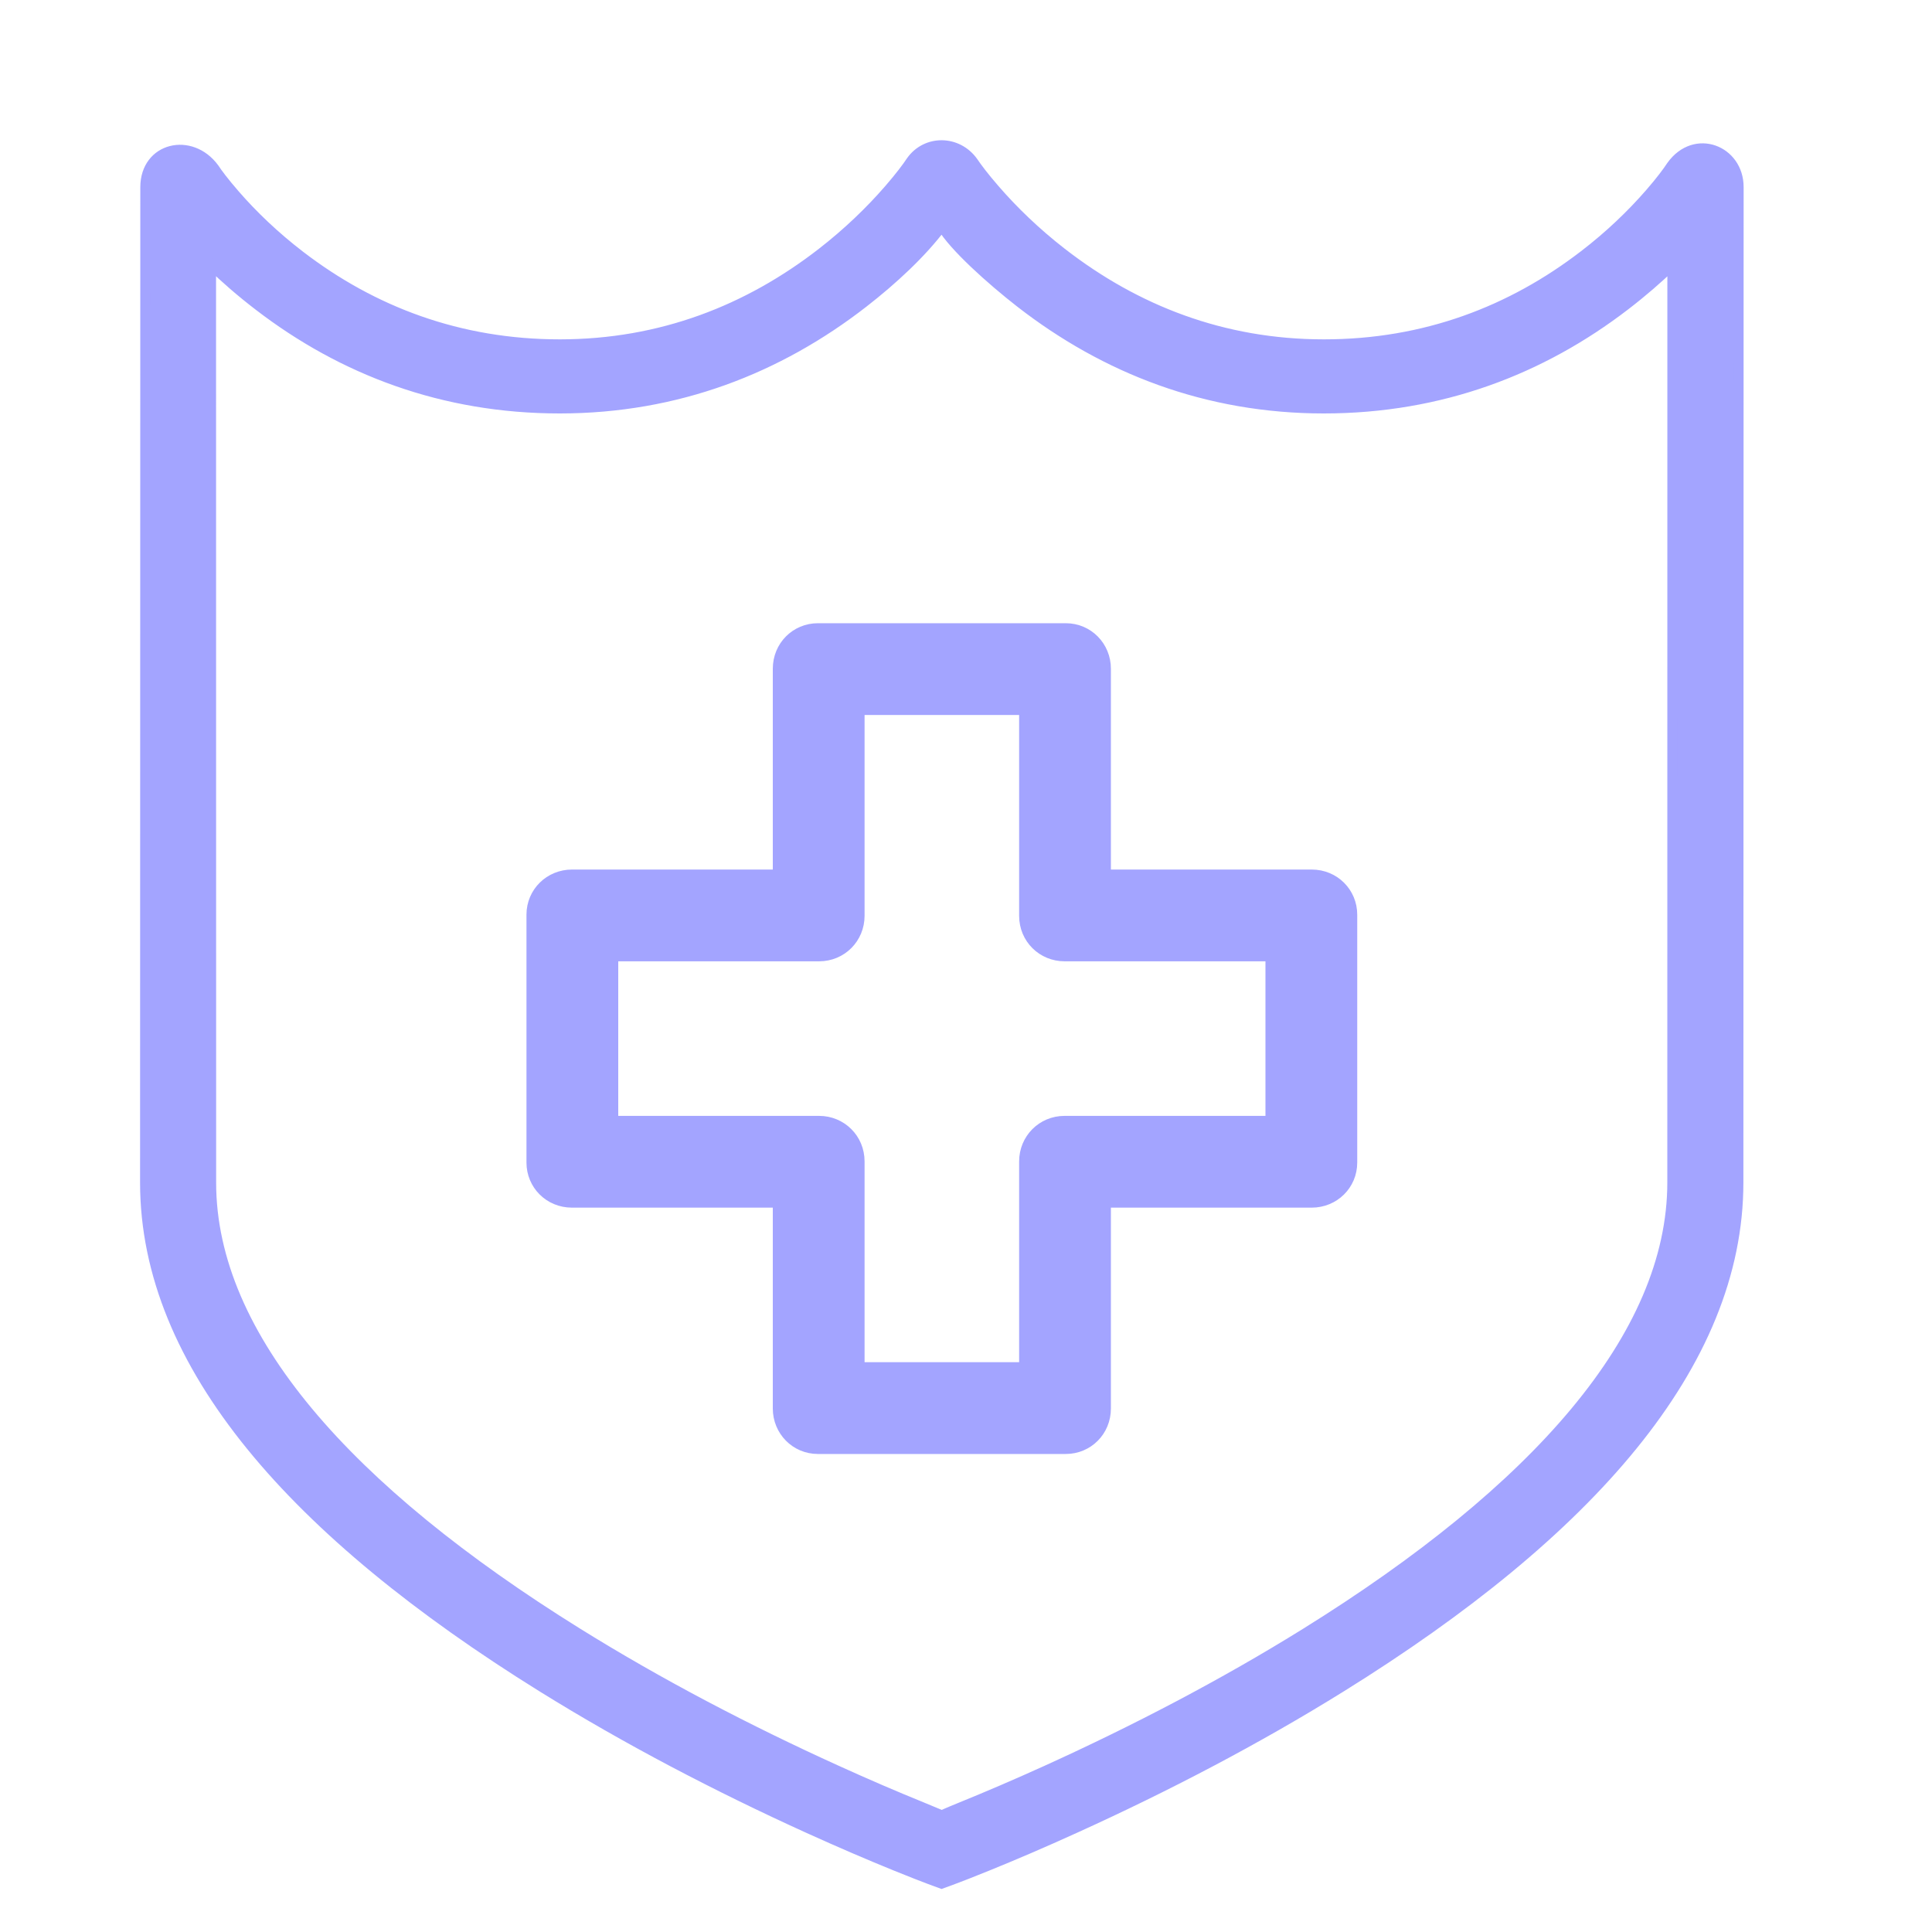
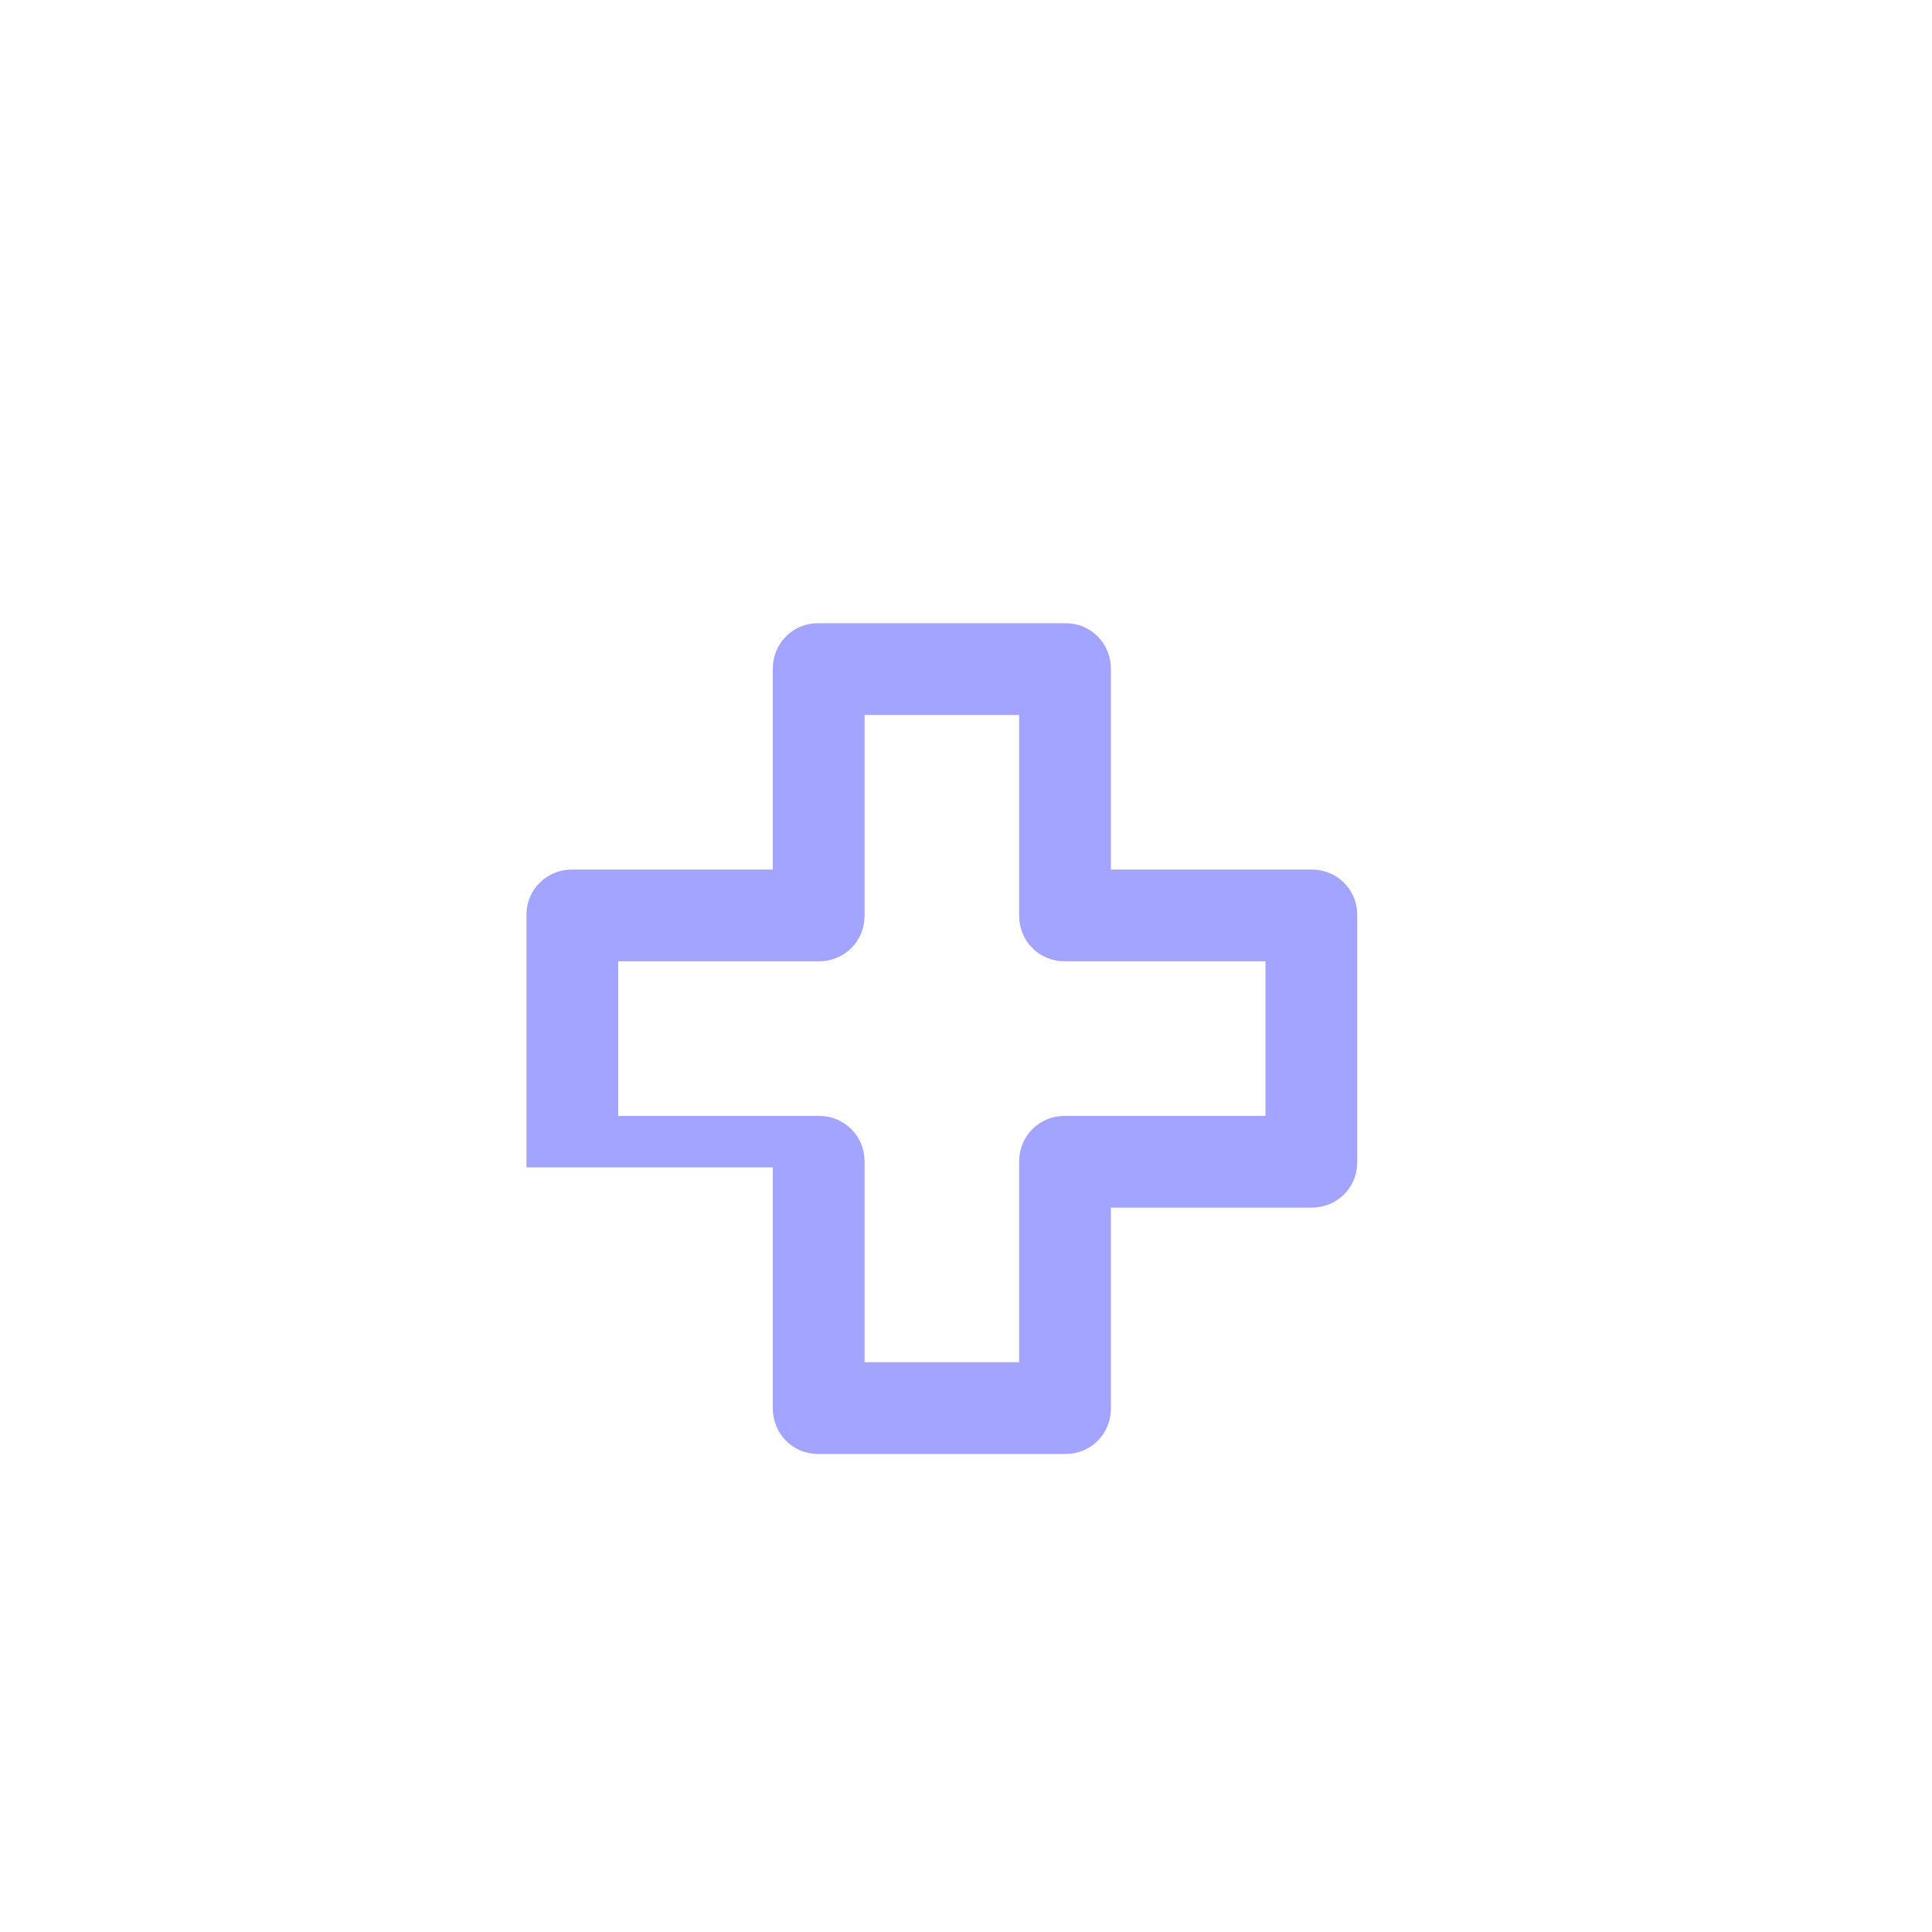
<svg xmlns="http://www.w3.org/2000/svg" width="40" height="40" viewBox="0 0 40 40" fill="none">
-   <path fill-rule="evenodd" clip-rule="evenodd" d="M17.873 6.273C18.485 5.797 19.081 5.246 19.5 4.688C19.739 5.099 20.515 5.797 21.127 6.273C22.884 7.637 24.983 8.46 27.408 8.46C29.832 8.46 31.916 7.657 33.65 6.325C34.016 6.044 34.339 5.762 34.621 5.49L34.62 24.48C34.62 27.666 31.791 30.848 27.03 33.808C25.328 34.866 23.501 35.817 21.674 36.647C21.034 36.937 20.441 37.191 19.909 37.407C19.591 37.536 19.5 37.581 19.5 37.581C19.5 37.581 19.255 37.478 19.081 37.407C18.549 37.191 17.955 36.937 17.316 36.646C15.489 35.817 13.663 34.865 11.962 33.807C7.205 30.849 4.377 27.67 4.375 24.489L4.373 5.487C4.657 5.763 4.987 6.051 5.362 6.338C7.089 7.663 9.169 8.461 11.592 8.46C14.017 8.459 16.116 7.637 17.873 6.273ZM11.592 7.126C9.501 7.126 7.712 6.44 6.215 5.292C5.689 4.888 5.238 4.456 4.864 4.025C4.643 3.771 4.5 3.579 4.436 3.48C3.954 2.826 3.006 3.045 3.005 3.876L3 24.489C3.003 28.263 6.102 31.749 11.22 34.931C12.977 36.023 14.855 37.002 16.733 37.855C17.39 38.153 18.001 38.415 18.55 38.638C18.881 38.772 19.119 38.864 19.249 38.913L19.494 39.003L19.739 38.913C19.869 38.865 20.108 38.772 20.439 38.638C20.988 38.415 21.599 38.154 22.256 37.855C24.135 37.003 26.014 36.024 27.772 34.931C32.894 31.747 35.995 28.258 35.995 24.48L36 3.873C36 3.109 35.094 2.745 34.603 3.43C34.522 3.554 34.378 3.748 34.156 4.003C33.778 4.437 33.325 4.873 32.796 5.279C31.292 6.436 29.499 7.126 27.409 7.126C25.32 7.126 23.514 6.417 21.986 5.231C21.448 4.813 20.985 4.366 20.598 3.919C20.369 3.656 20.221 3.456 20.152 3.352C19.825 2.891 19.172 2.889 18.859 3.336C18.78 3.456 18.631 3.656 18.403 3.919C18.016 4.365 17.552 4.813 17.014 5.231C15.486 6.417 13.68 7.125 11.592 7.126Z" fill="#A3A4FF" stroke="#A3A4FF" stroke-width="0.2" />
-   <path fill-rule="evenodd" clip-rule="evenodd" d="M22.066 13.003H16.934C16.473 13.003 16.1 13.37 16.1 13.846V18.103H11.842C11.377 18.103 11 18.469 11 18.937V24.07C11 24.53 11.367 24.903 11.842 24.903H16.1V29.161C16.1 29.626 16.466 30.003 16.934 30.003H22.066C22.527 30.003 22.9 29.637 22.9 29.161V24.903H27.158C27.623 24.903 28 24.538 28 24.07V18.937C28 18.477 27.633 18.103 27.158 18.103H22.9V13.846C22.9 13.38 22.534 13.003 22.066 13.003ZM17.8 14.703V18.961C17.8 19.426 17.433 19.803 16.958 19.803H12.7V23.203H16.958C17.423 23.203 17.8 23.57 17.8 24.046V28.303H21.2V24.046C21.2 23.581 21.567 23.203 22.042 23.203H26.3V19.803H22.042C21.577 19.803 21.2 19.437 21.2 18.961V14.703H17.8Z" fill="#A3A4FF" stroke="#A3A4FF" stroke-width="0.2" />
+   <path fill-rule="evenodd" clip-rule="evenodd" d="M22.066 13.003H16.934C16.473 13.003 16.1 13.37 16.1 13.846V18.103H11.842C11.377 18.103 11 18.469 11 18.937V24.07H16.1V29.161C16.1 29.626 16.466 30.003 16.934 30.003H22.066C22.527 30.003 22.9 29.637 22.9 29.161V24.903H27.158C27.623 24.903 28 24.538 28 24.07V18.937C28 18.477 27.633 18.103 27.158 18.103H22.9V13.846C22.9 13.38 22.534 13.003 22.066 13.003ZM17.8 14.703V18.961C17.8 19.426 17.433 19.803 16.958 19.803H12.7V23.203H16.958C17.423 23.203 17.8 23.57 17.8 24.046V28.303H21.2V24.046C21.2 23.581 21.567 23.203 22.042 23.203H26.3V19.803H22.042C21.577 19.803 21.2 19.437 21.2 18.961V14.703H17.8Z" fill="#A3A4FF" stroke="#A3A4FF" stroke-width="0.2" />
</svg>